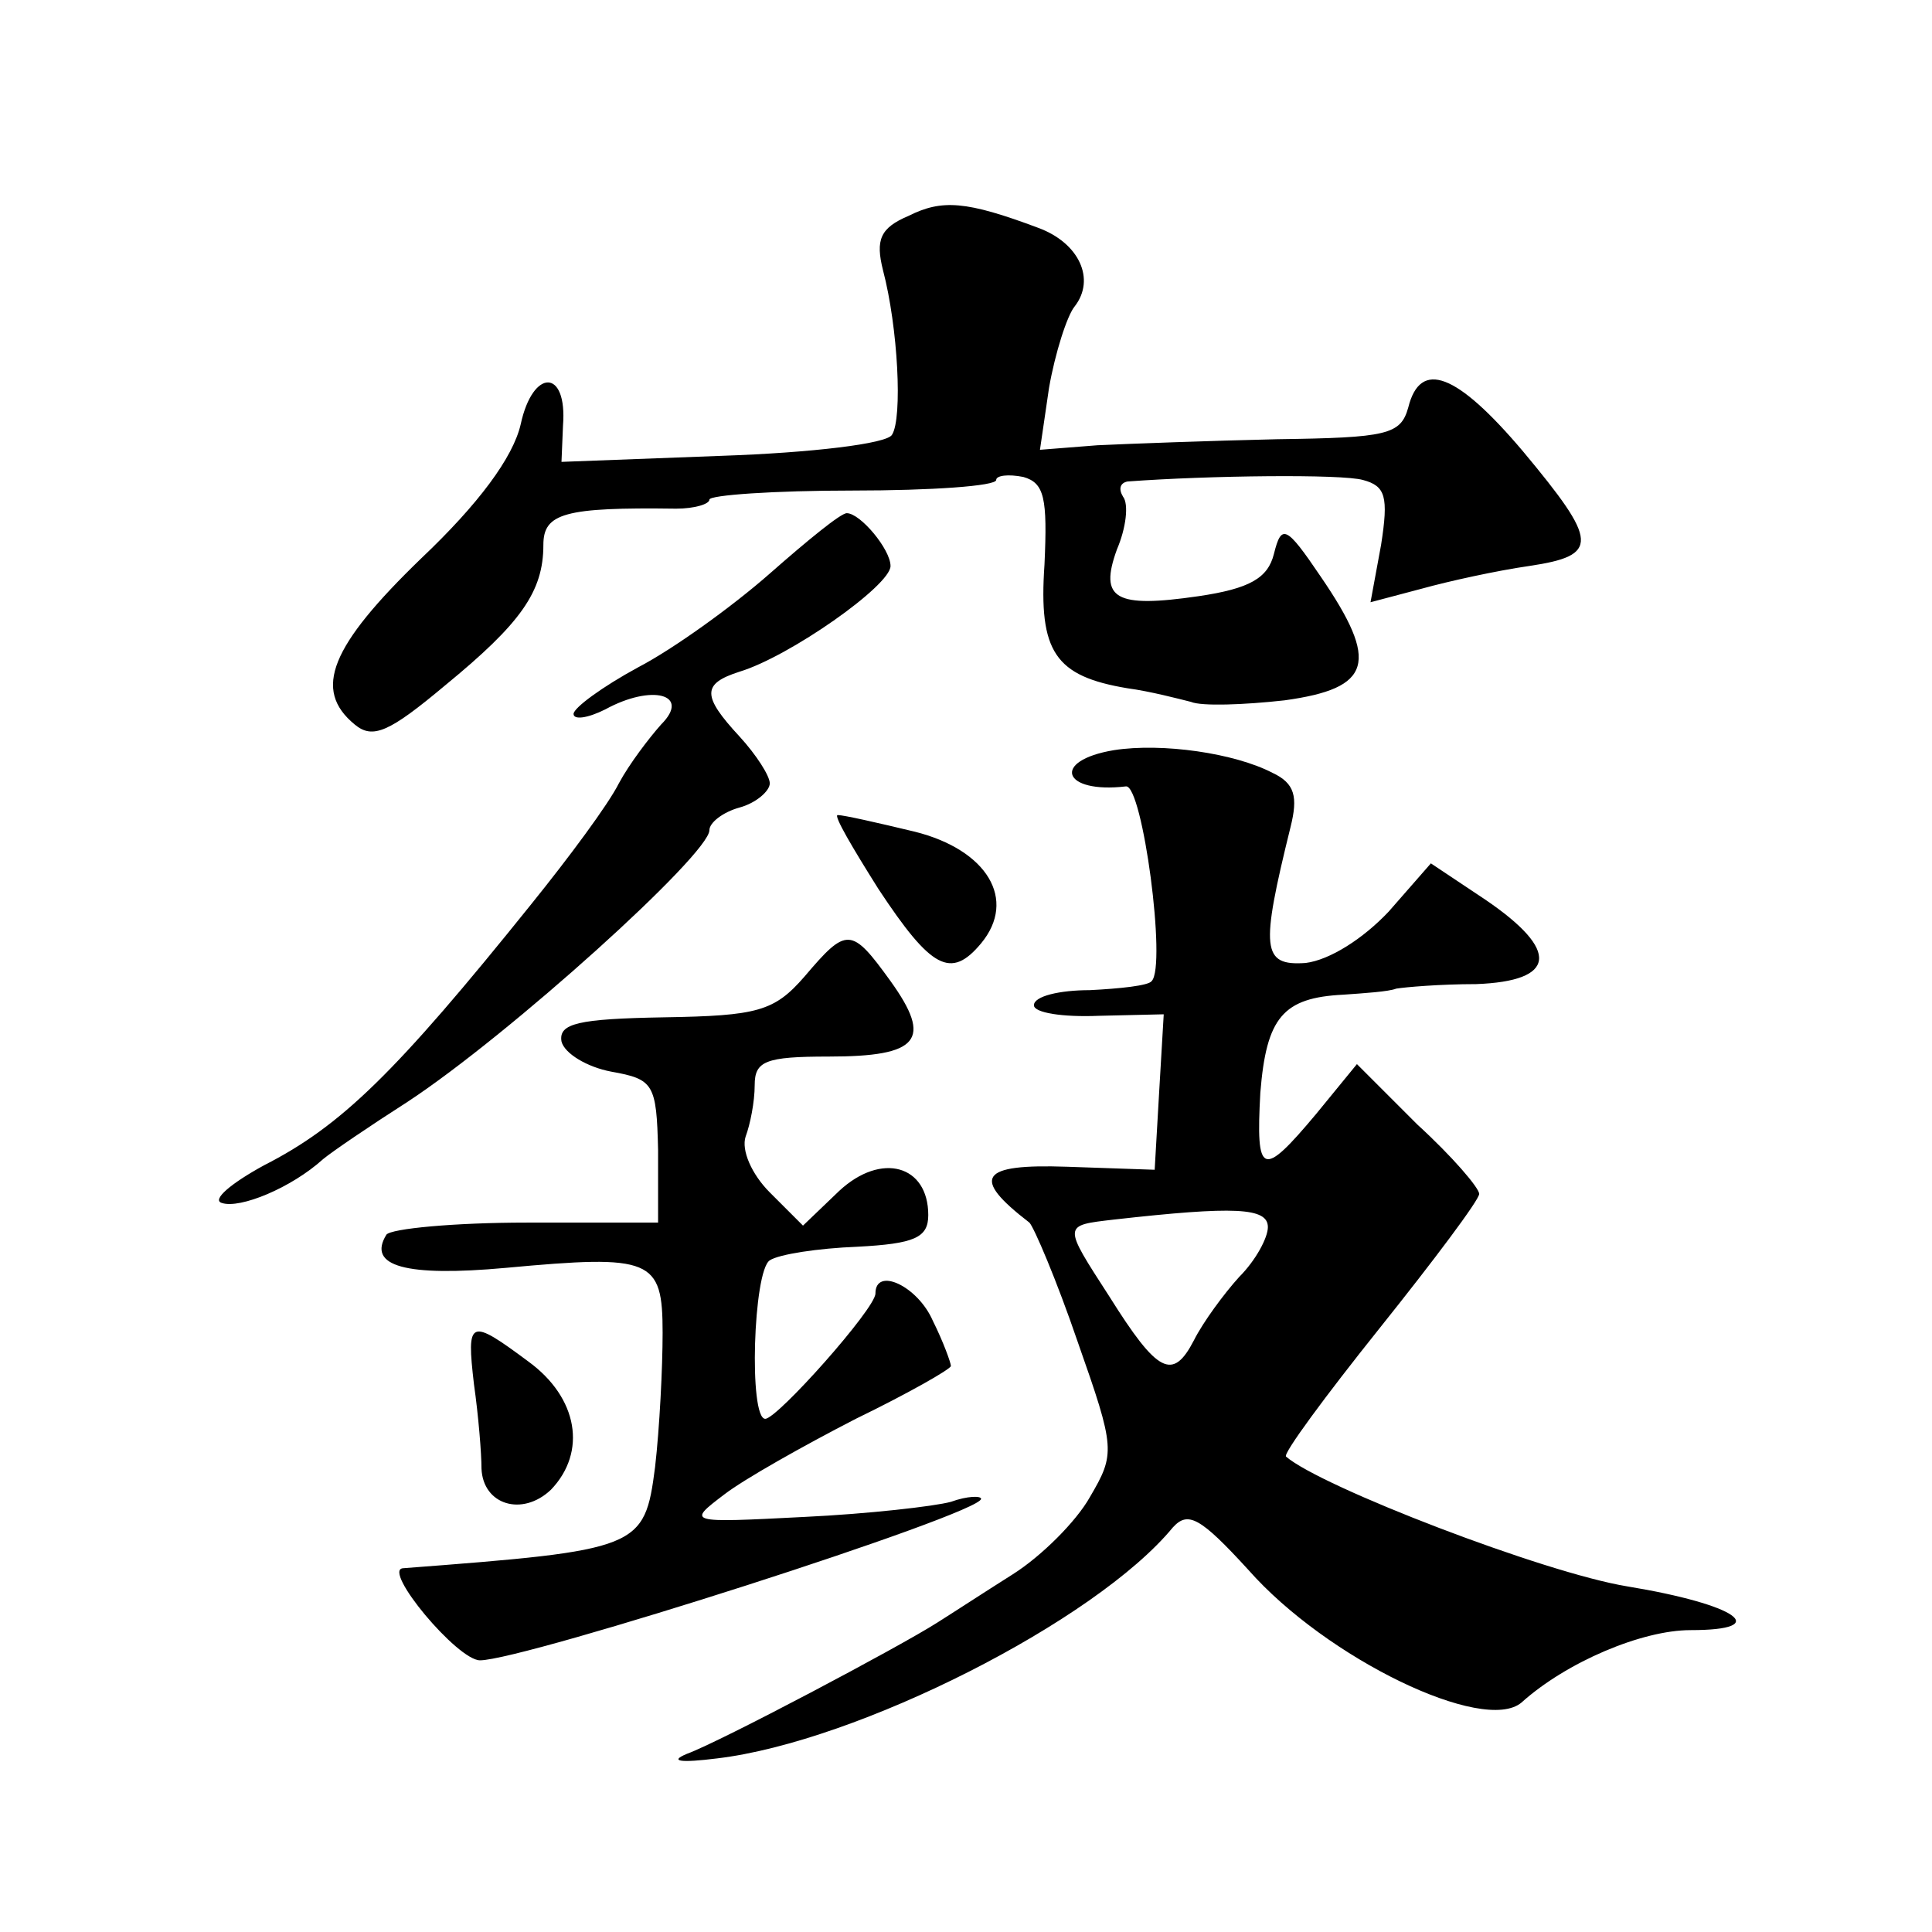
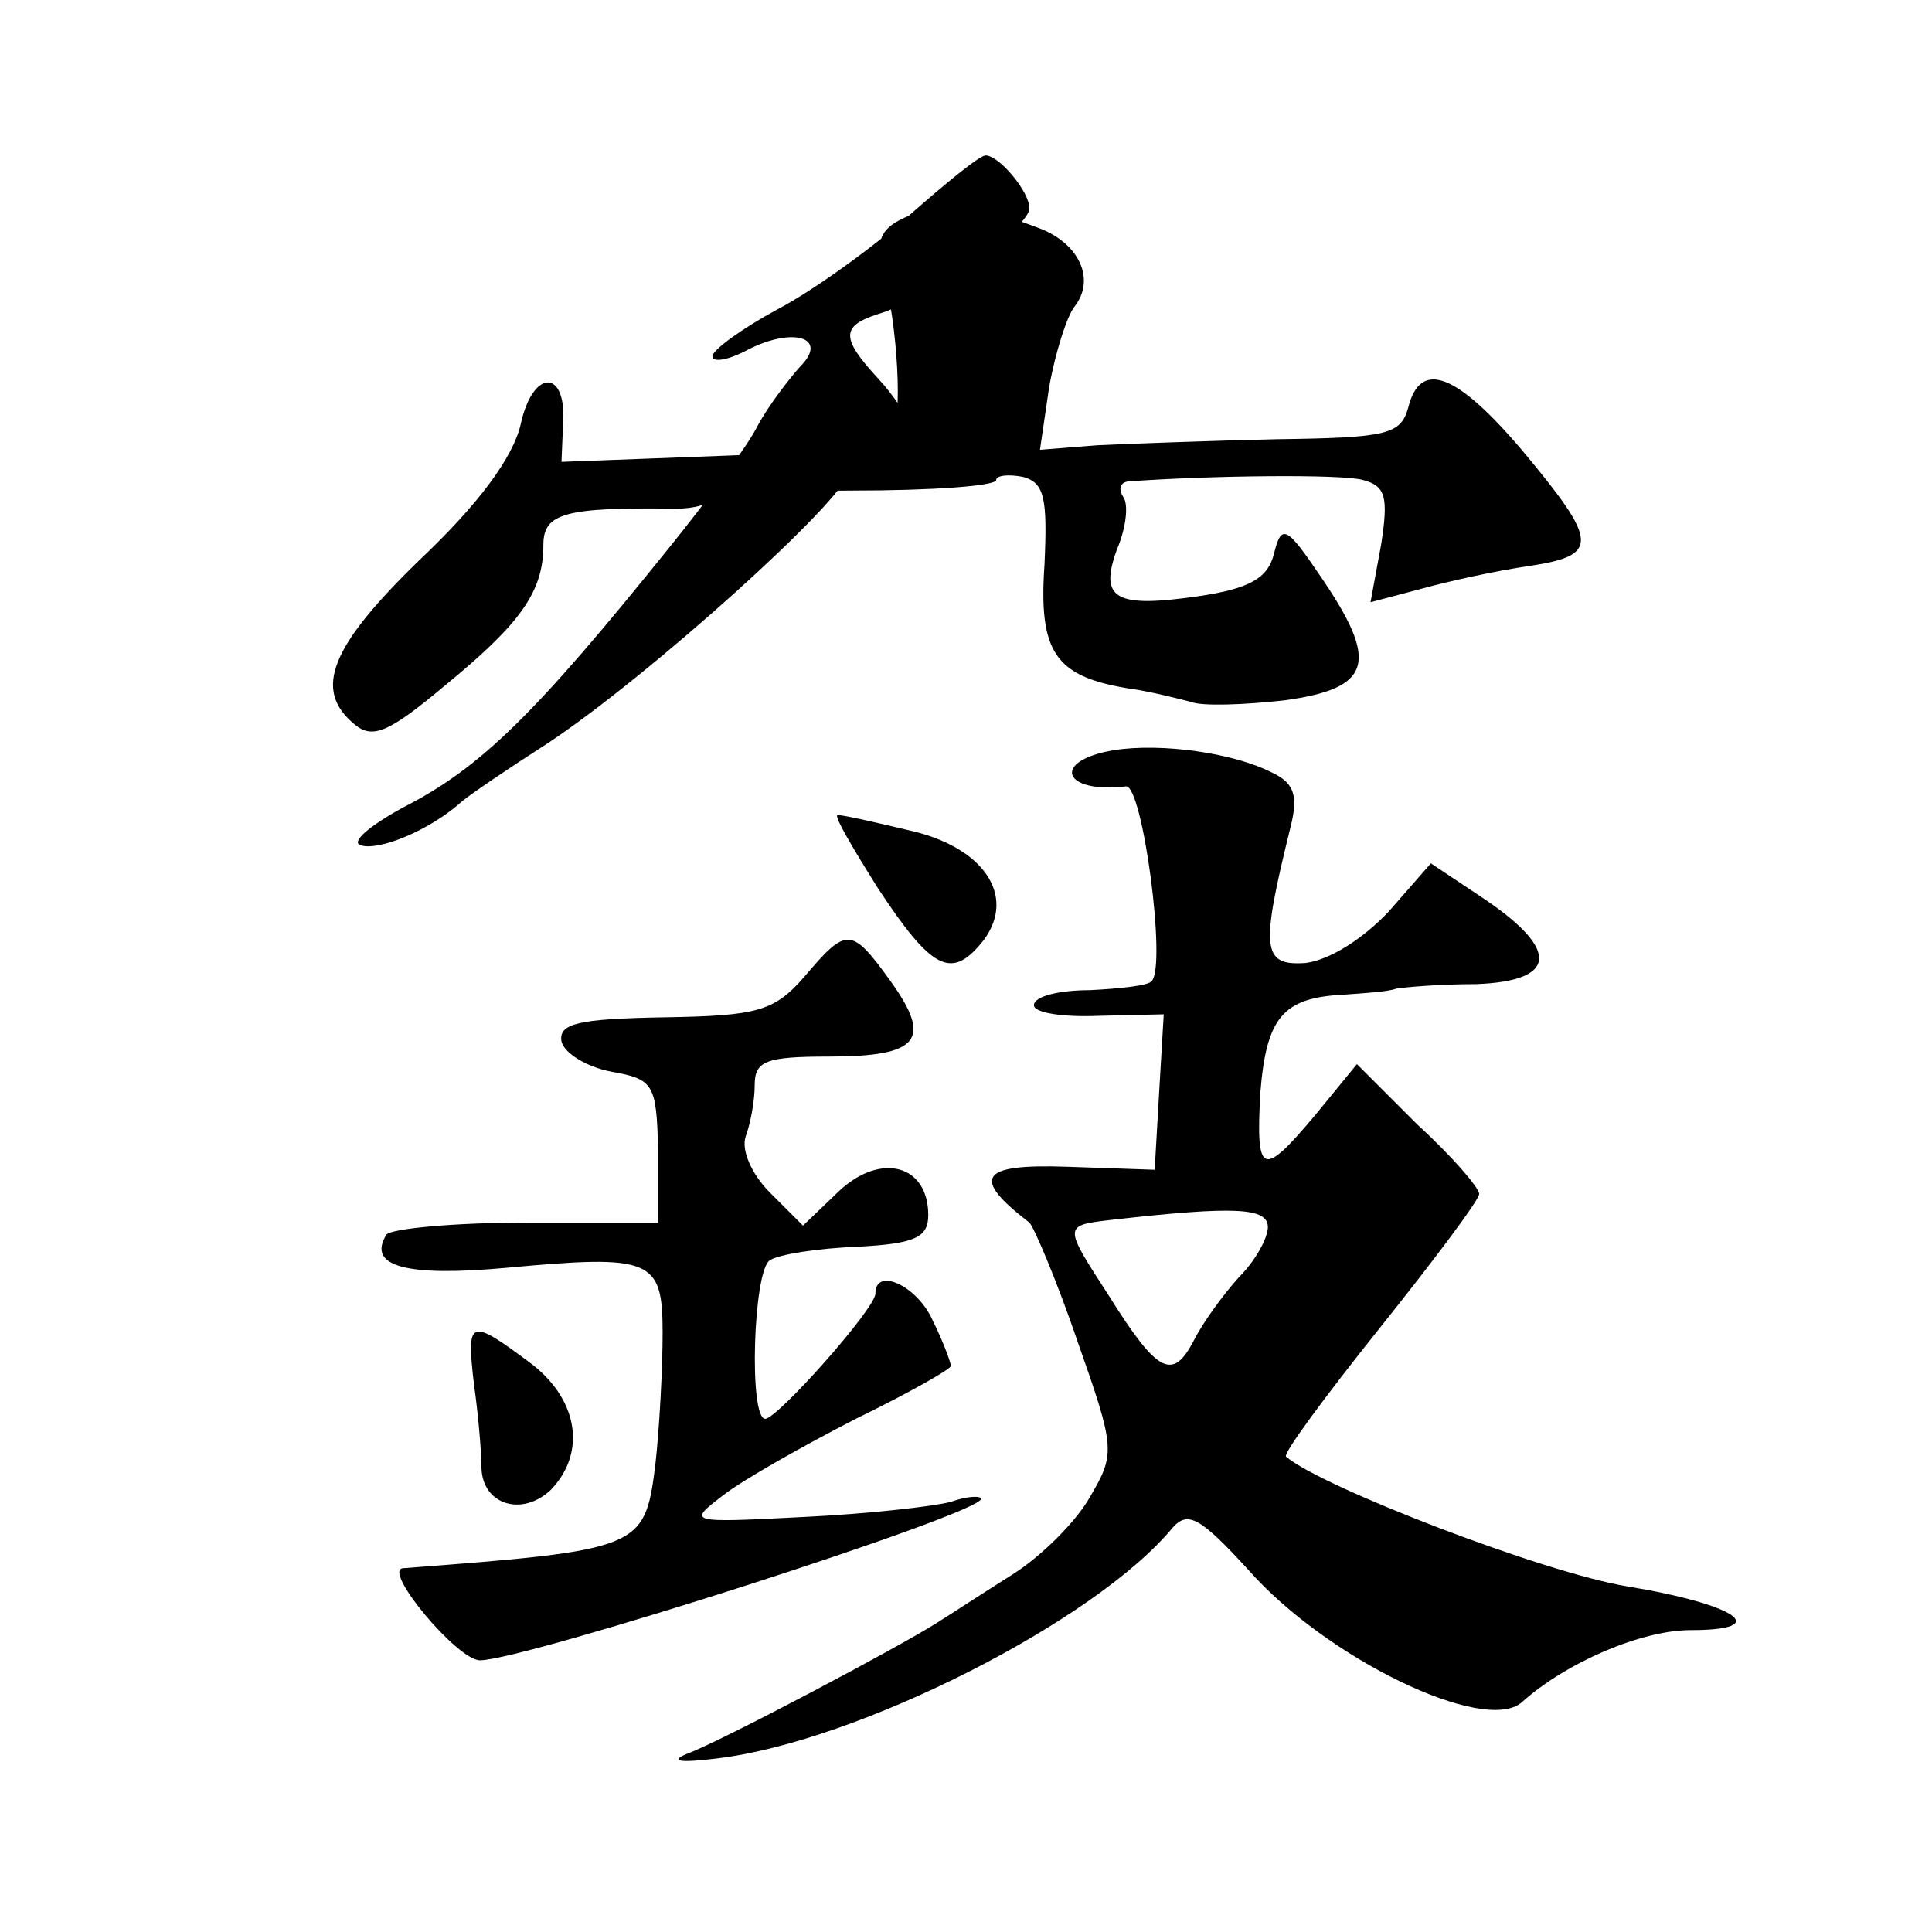
<svg xmlns="http://www.w3.org/2000/svg" version="1.0" width="128pt" height="128pt" viewBox="0 0 128 128" preserveAspectRatio="xMidYMid meet">
  <g transform="translate(0,128) scale(0.1,-0.1)" fill="#0" stroke="none">
-     <path d="M602 1137 c-19 -8 -22 -16 -17 -36 10 -38 13 -98 6 -109 -3 -6 -54 -12 -113 -14 l-106 -4 1 24 c3 38 -20 38 -28 1 -5 -22 -28 -53 -66 -89 -60 -58 -72 -87 -44 -110 12 -10 23 -5 60 26 50 41 65 62 65 93 0 21 14 25 88 24 12 0 22 3 22 6 0 3 43 6 95 6 52 0 95 3 95 7 0 3 8 4 18 2 14 -4 16 -14 14 -58 -4 -58 7 -74 55 -82 15 -2 34 -7 42 -9 7 -3 35 -2 62 1 58 8 63 25 24 82 -23 34 -26 35 -31 15 -4 -16 -16 -23 -50 -28 -55 -8 -66 -2 -54 31 6 14 8 30 4 35 -3 5 -2 9 3 10 54 4 142 5 156 1 15 -4 17 -11 12 -43 l-7 -38 34 9 c18 5 50 12 71 15 47 7 46 16 -4 76 -44 52 -68 61 -76 29 -5 -18 -14 -20 -87 -21 -44 -1 -98 -3 -119 -4 l-38 -3 6 41 c4 23 12 48 17 54 14 18 3 42 -24 52 -48 18 -64 19 -86 8z M510 900 c-25 -22 -64 -50 -87 -62 -24 -13 -43 -27 -43 -31 0 -4 9 -3 21 3 31 17 57 10 37 -10 -8 -9 -21 -26 -28 -39 -7 -14 -33 -49 -58 -80 -90 -112 -126 -147 -177 -173 -22 -12 -35 -23 -28 -25 12 -4 46 10 67 29 6 5 31 22 56 38 67 44 200 164 200 180 0 5 9 12 20 15 11 3 20 11 20 16 0 5 -9 19 -20 31 -25 27 -25 35 0 43 33 10 100 57 100 70 0 11 -20 35 -29 35 -4 0 -26 -18 -51 -40z M738 783 c-42 -7 -34 -29 8 -24 11 1 27 -119 17 -129 -2 -3 -21 -5 -41 -6 -20 0 -37 -4 -37 -10 0 -5 19 -8 43 -7 l43 1 -3 -51 -3 -52 -58 2 c-58 2 -64 -7 -25 -37 3 -3 18 -38 32 -79 25 -71 25 -74 8 -103 -9 -16 -32 -39 -51 -51 -19 -12 -42 -27 -50 -32 -25 -16 -144 -79 -166 -87 -12 -5 -4 -6 20 -3 93 11 251 91 302 153 10 11 18 7 50 -28 52 -59 156 -109 181 -88 30 27 80 48 112 48 55 0 31 17 -42 29 -55 9 -203 66 -226 86 -2 2 26 40 62 85 36 45 66 85 66 89 0 4 -18 25 -41 46 l-40 40 -27 -33 c-36 -43 -40 -41 -37 14 4 50 15 63 55 65 14 1 30 2 35 4 6 1 29 3 53 3 53 2 56 22 6 56 l-36 24 -28 -32 c-17 -18 -39 -32 -55 -34 -29 -2 -30 9 -10 90 5 20 3 29 -12 36 -25 13 -73 20 -105 15z m102 -316 c0 -7 -8 -22 -19 -33 -10 -11 -24 -30 -30 -42 -14 -27 -24 -22 -56 29 -31 48 -31 47 3 51 80 9 102 8 102 -5z M582 691 c35 -53 48 -60 68 -36 24 29 4 62 -44 74 -25 6 -47 11 -51 11 -3 0 10 -22 27 -49z M533 633 c-20 -23 -31 -26 -93 -27 -57 -1 -70 -4 -68 -16 2 -8 17 -17 33 -20 28 -5 30 -8 31 -52 l0 -48 -87 0 c-48 0 -90 -4 -93 -8 -13 -21 13 -28 79 -22 97 9 104 6 104 -43 0 -23 -2 -63 -5 -89 -7 -54 -10 -55 -167 -67 -14 -1 36 -61 51 -61 29 0 332 97 332 107 0 2 -9 2 -20 -2 -11 -3 -55 -8 -97 -10 -78 -4 -78 -4 -53 15 13 10 52 32 87 50 35 17 63 33 63 35 0 2 -5 16 -12 30 -10 23 -38 36 -38 18 0 -10 -65 -83 -73 -83 -11 0 -8 98 3 105 6 4 32 8 58 9 38 2 47 6 47 21 0 33 -31 42 -59 16 l-24 -23 -22 22 c-12 12 -19 28 -16 37 3 8 6 23 6 34 0 16 7 19 49 19 60 0 69 11 41 50 -26 36 -29 36 -57 3z M314 363 c3 -21 5 -46 5 -56 1 -24 27 -32 46 -14 24 25 18 61 -15 85 -39 29 -41 28 -36 -15z" />
+     <path d="M602 1137 c-19 -8 -22 -16 -17 -36 10 -38 13 -98 6 -109 -3 -6 -54 -12 -113 -14 l-106 -4 1 24 c3 38 -20 38 -28 1 -5 -22 -28 -53 -66 -89 -60 -58 -72 -87 -44 -110 12 -10 23 -5 60 26 50 41 65 62 65 93 0 21 14 25 88 24 12 0 22 3 22 6 0 3 43 6 95 6 52 0 95 3 95 7 0 3 8 4 18 2 14 -4 16 -14 14 -58 -4 -58 7 -74 55 -82 15 -2 34 -7 42 -9 7 -3 35 -2 62 1 58 8 63 25 24 82 -23 34 -26 35 -31 15 -4 -16 -16 -23 -50 -28 -55 -8 -66 -2 -54 31 6 14 8 30 4 35 -3 5 -2 9 3 10 54 4 142 5 156 1 15 -4 17 -11 12 -43 l-7 -38 34 9 c18 5 50 12 71 15 47 7 46 16 -4 76 -44 52 -68 61 -76 29 -5 -18 -14 -20 -87 -21 -44 -1 -98 -3 -119 -4 l-38 -3 6 41 c4 23 12 48 17 54 14 18 3 42 -24 52 -48 18 -64 19 -86 8z c-25 -22 -64 -50 -87 -62 -24 -13 -43 -27 -43 -31 0 -4 9 -3 21 3 31 17 57 10 37 -10 -8 -9 -21 -26 -28 -39 -7 -14 -33 -49 -58 -80 -90 -112 -126 -147 -177 -173 -22 -12 -35 -23 -28 -25 12 -4 46 10 67 29 6 5 31 22 56 38 67 44 200 164 200 180 0 5 9 12 20 15 11 3 20 11 20 16 0 5 -9 19 -20 31 -25 27 -25 35 0 43 33 10 100 57 100 70 0 11 -20 35 -29 35 -4 0 -26 -18 -51 -40z M738 783 c-42 -7 -34 -29 8 -24 11 1 27 -119 17 -129 -2 -3 -21 -5 -41 -6 -20 0 -37 -4 -37 -10 0 -5 19 -8 43 -7 l43 1 -3 -51 -3 -52 -58 2 c-58 2 -64 -7 -25 -37 3 -3 18 -38 32 -79 25 -71 25 -74 8 -103 -9 -16 -32 -39 -51 -51 -19 -12 -42 -27 -50 -32 -25 -16 -144 -79 -166 -87 -12 -5 -4 -6 20 -3 93 11 251 91 302 153 10 11 18 7 50 -28 52 -59 156 -109 181 -88 30 27 80 48 112 48 55 0 31 17 -42 29 -55 9 -203 66 -226 86 -2 2 26 40 62 85 36 45 66 85 66 89 0 4 -18 25 -41 46 l-40 40 -27 -33 c-36 -43 -40 -41 -37 14 4 50 15 63 55 65 14 1 30 2 35 4 6 1 29 3 53 3 53 2 56 22 6 56 l-36 24 -28 -32 c-17 -18 -39 -32 -55 -34 -29 -2 -30 9 -10 90 5 20 3 29 -12 36 -25 13 -73 20 -105 15z m102 -316 c0 -7 -8 -22 -19 -33 -10 -11 -24 -30 -30 -42 -14 -27 -24 -22 -56 29 -31 48 -31 47 3 51 80 9 102 8 102 -5z M582 691 c35 -53 48 -60 68 -36 24 29 4 62 -44 74 -25 6 -47 11 -51 11 -3 0 10 -22 27 -49z M533 633 c-20 -23 -31 -26 -93 -27 -57 -1 -70 -4 -68 -16 2 -8 17 -17 33 -20 28 -5 30 -8 31 -52 l0 -48 -87 0 c-48 0 -90 -4 -93 -8 -13 -21 13 -28 79 -22 97 9 104 6 104 -43 0 -23 -2 -63 -5 -89 -7 -54 -10 -55 -167 -67 -14 -1 36 -61 51 -61 29 0 332 97 332 107 0 2 -9 2 -20 -2 -11 -3 -55 -8 -97 -10 -78 -4 -78 -4 -53 15 13 10 52 32 87 50 35 17 63 33 63 35 0 2 -5 16 -12 30 -10 23 -38 36 -38 18 0 -10 -65 -83 -73 -83 -11 0 -8 98 3 105 6 4 32 8 58 9 38 2 47 6 47 21 0 33 -31 42 -59 16 l-24 -23 -22 22 c-12 12 -19 28 -16 37 3 8 6 23 6 34 0 16 7 19 49 19 60 0 69 11 41 50 -26 36 -29 36 -57 3z M314 363 c3 -21 5 -46 5 -56 1 -24 27 -32 46 -14 24 25 18 61 -15 85 -39 29 -41 28 -36 -15z" />
  </g>
</svg>